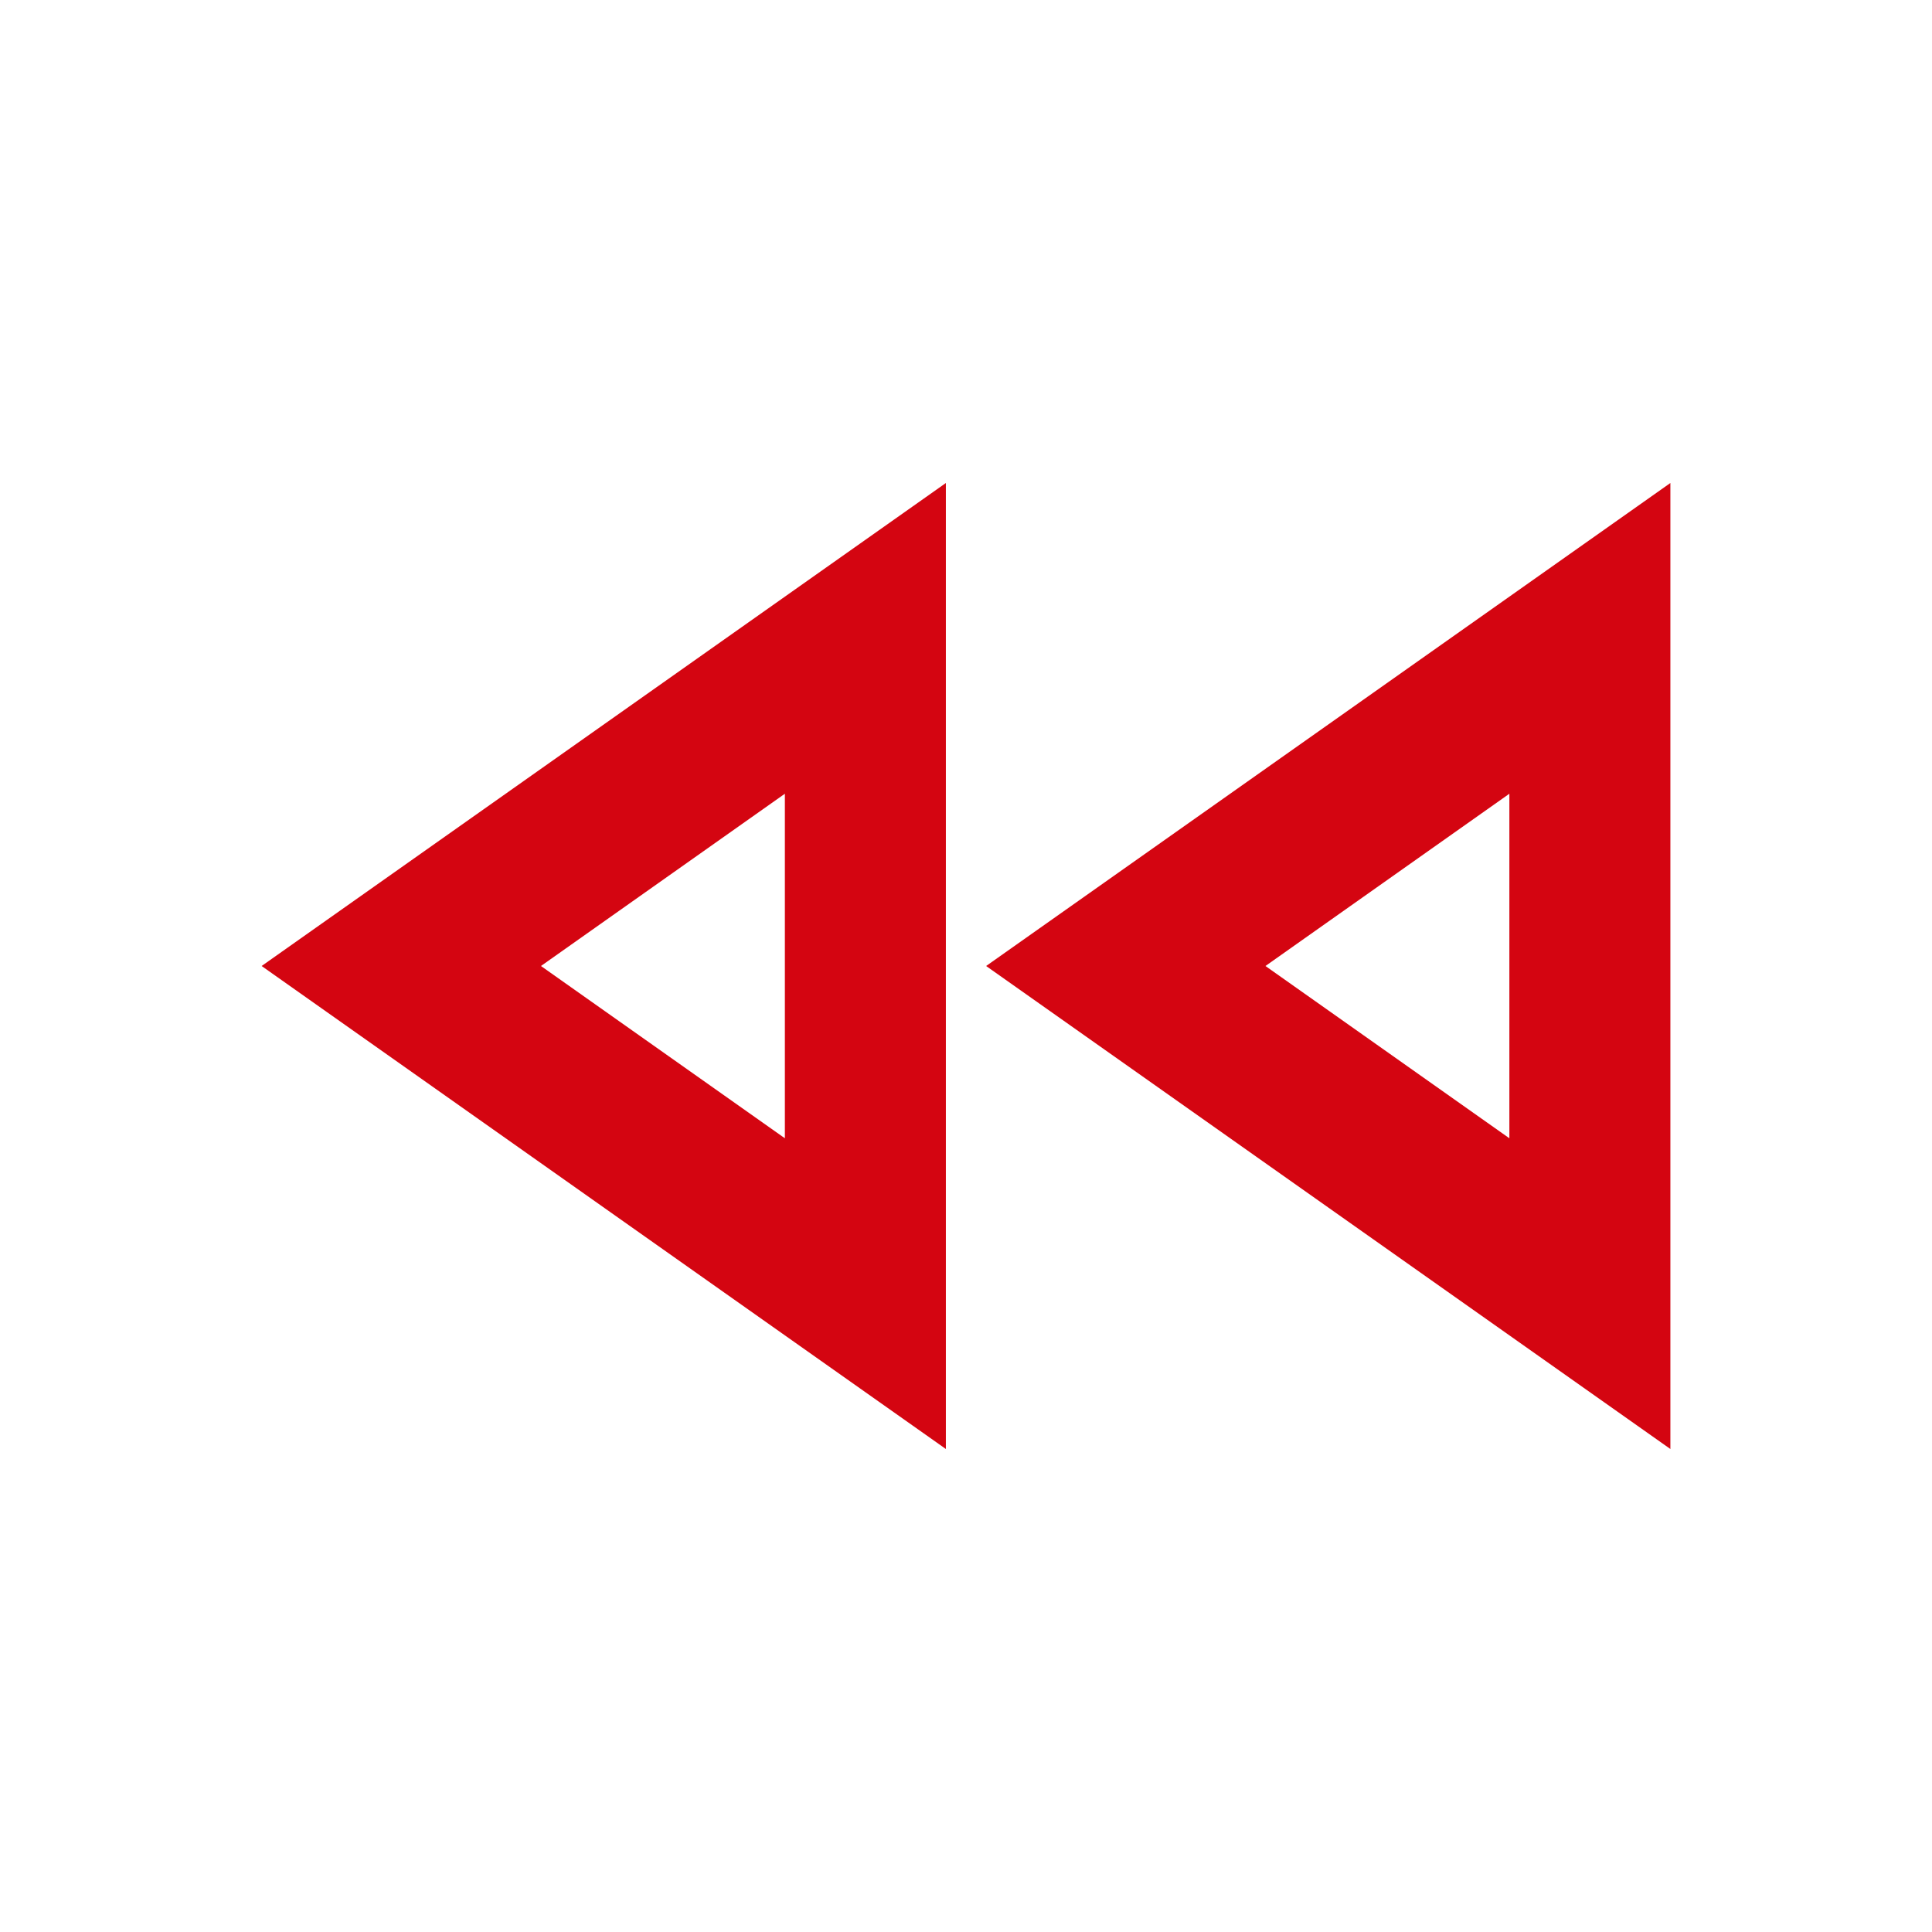
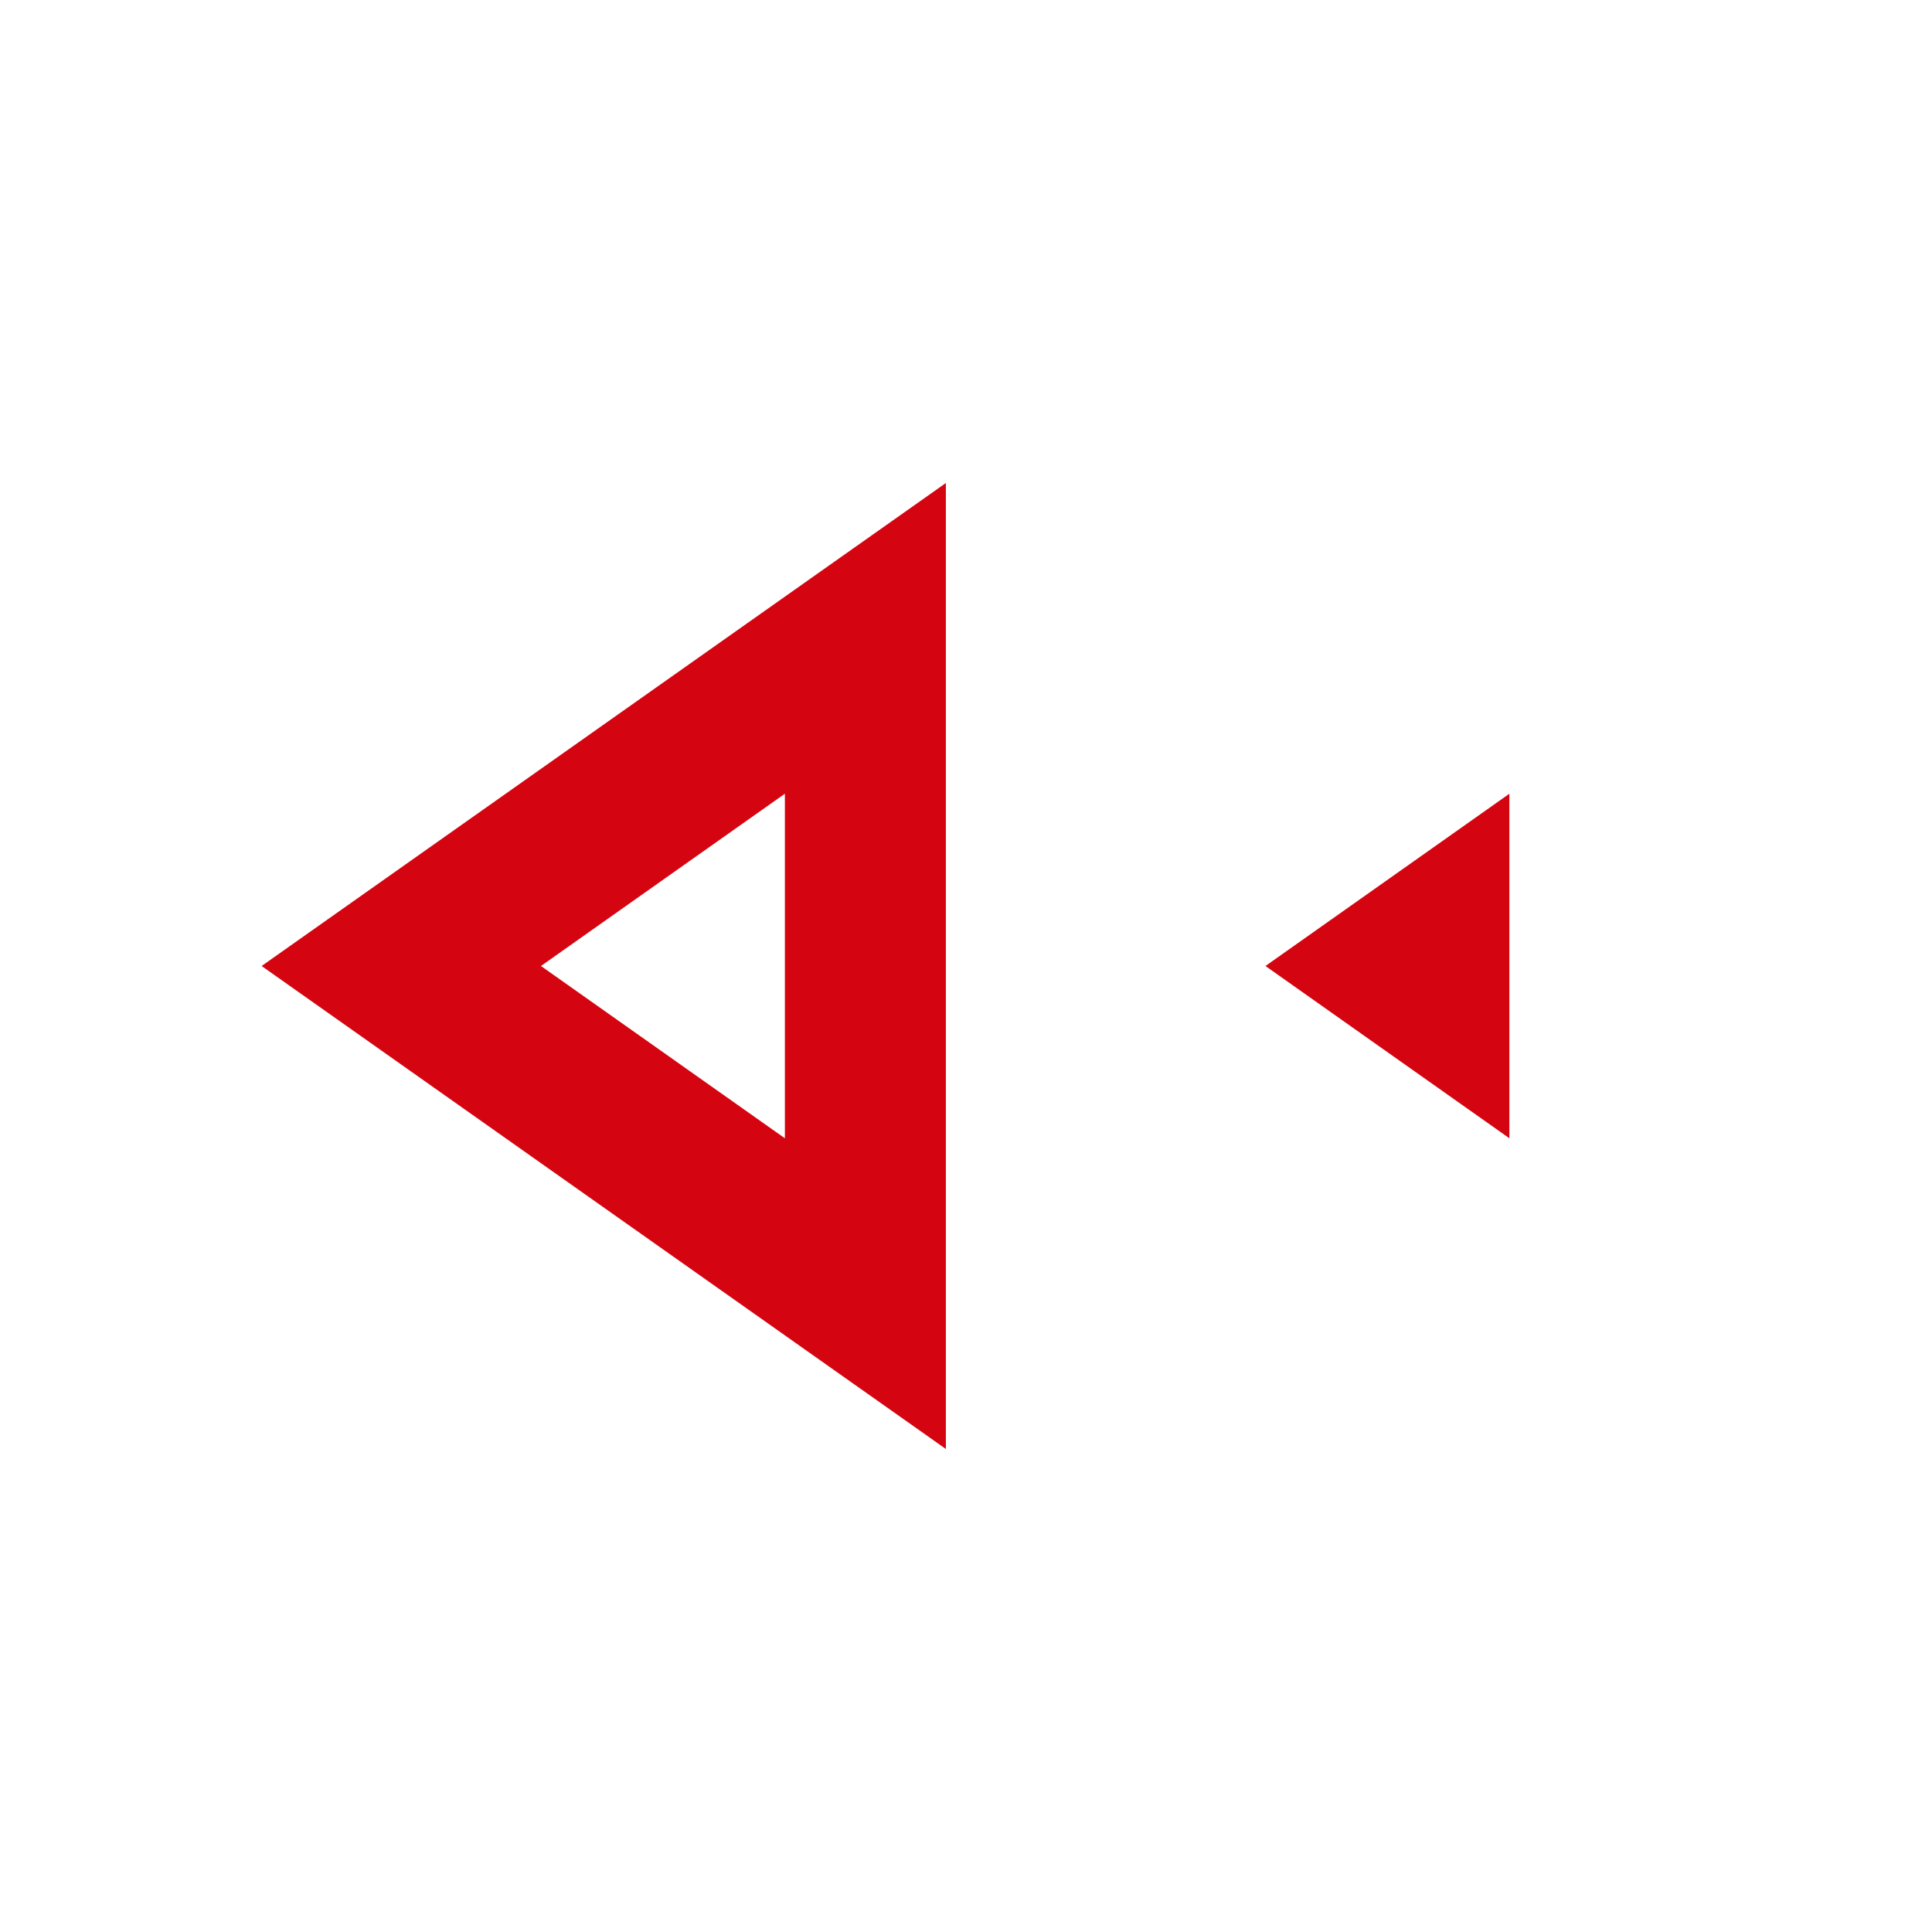
<svg xmlns="http://www.w3.org/2000/svg" width="24" height="24" viewBox="0 0 24 24" fill="none">
-   <path d="M18.75 9.86V14.14L15.72 12L18.75 9.86ZM9.75 9.86V14.14L6.72 12L9.75 9.86ZM20.75 6L12.25 12L20.75 18V6ZM11.75 6L3.25 12L11.75 18V6Z" fill="#D40511" />
+   <path d="M18.75 9.86V14.14L15.72 12L18.75 9.86ZM9.75 9.86V14.14L6.72 12L9.75 9.86ZM20.75 6L20.75 18V6ZM11.75 6L3.25 12L11.75 18V6Z" fill="#D40511" />
</svg>